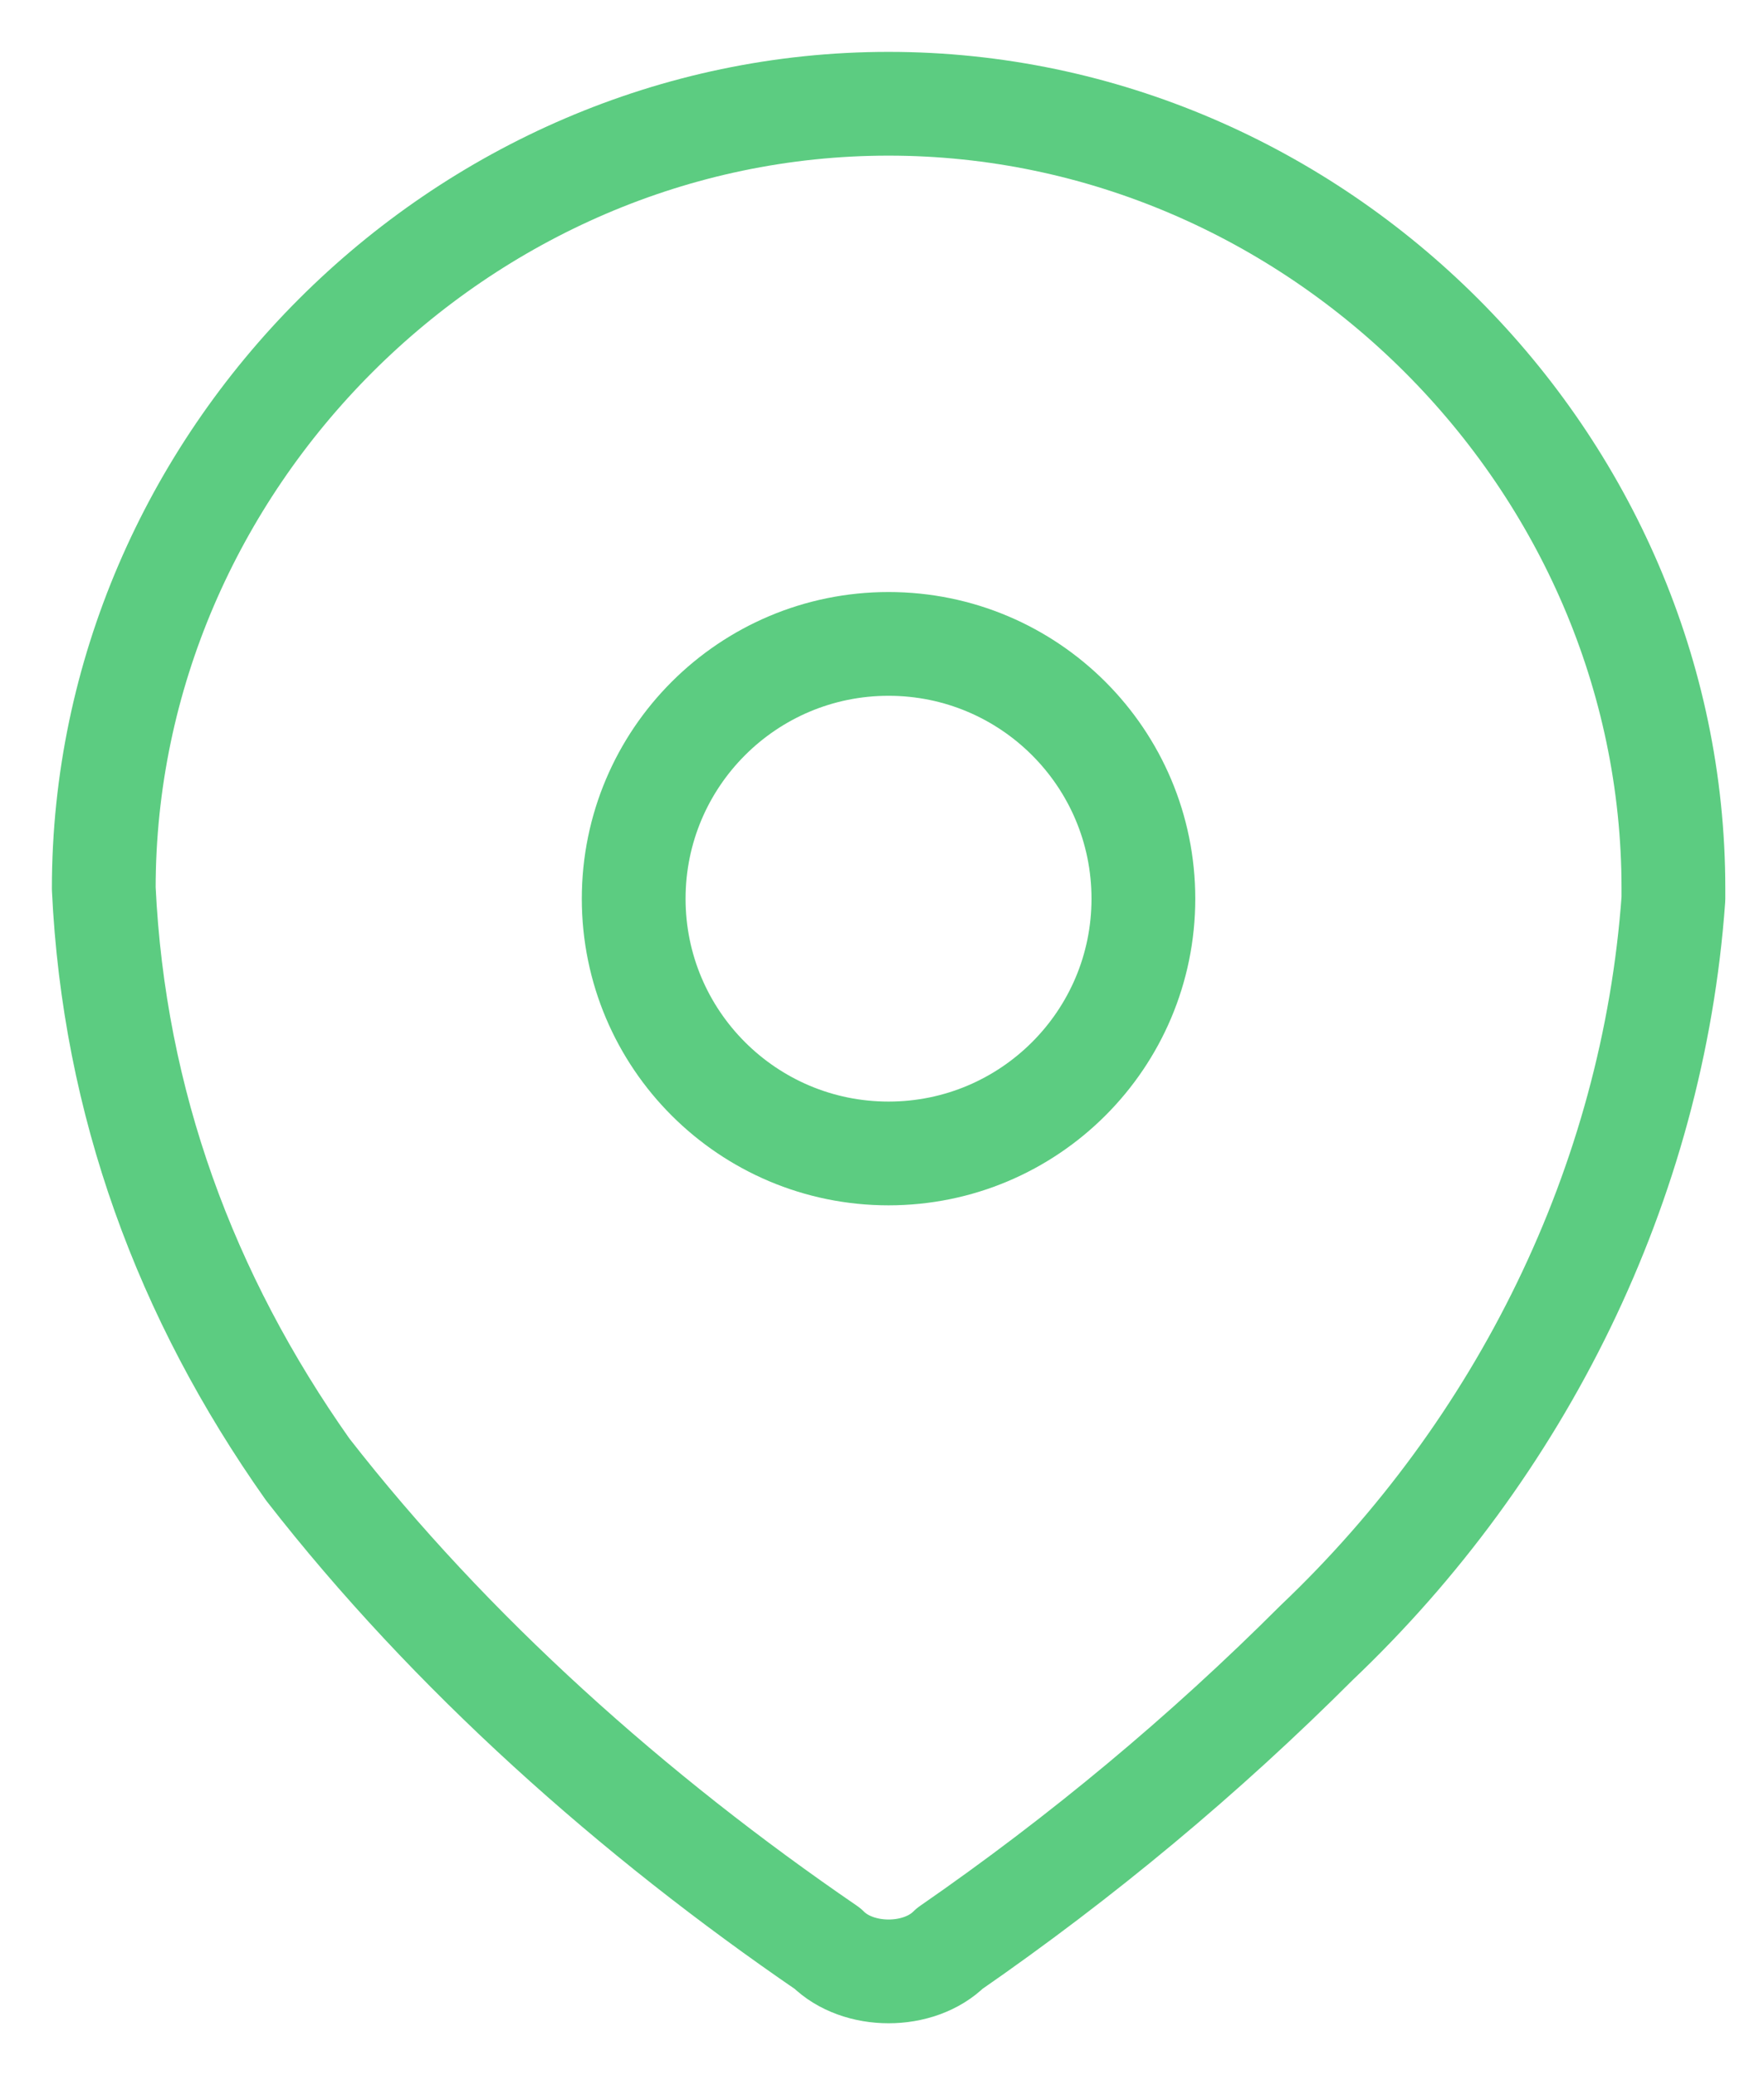
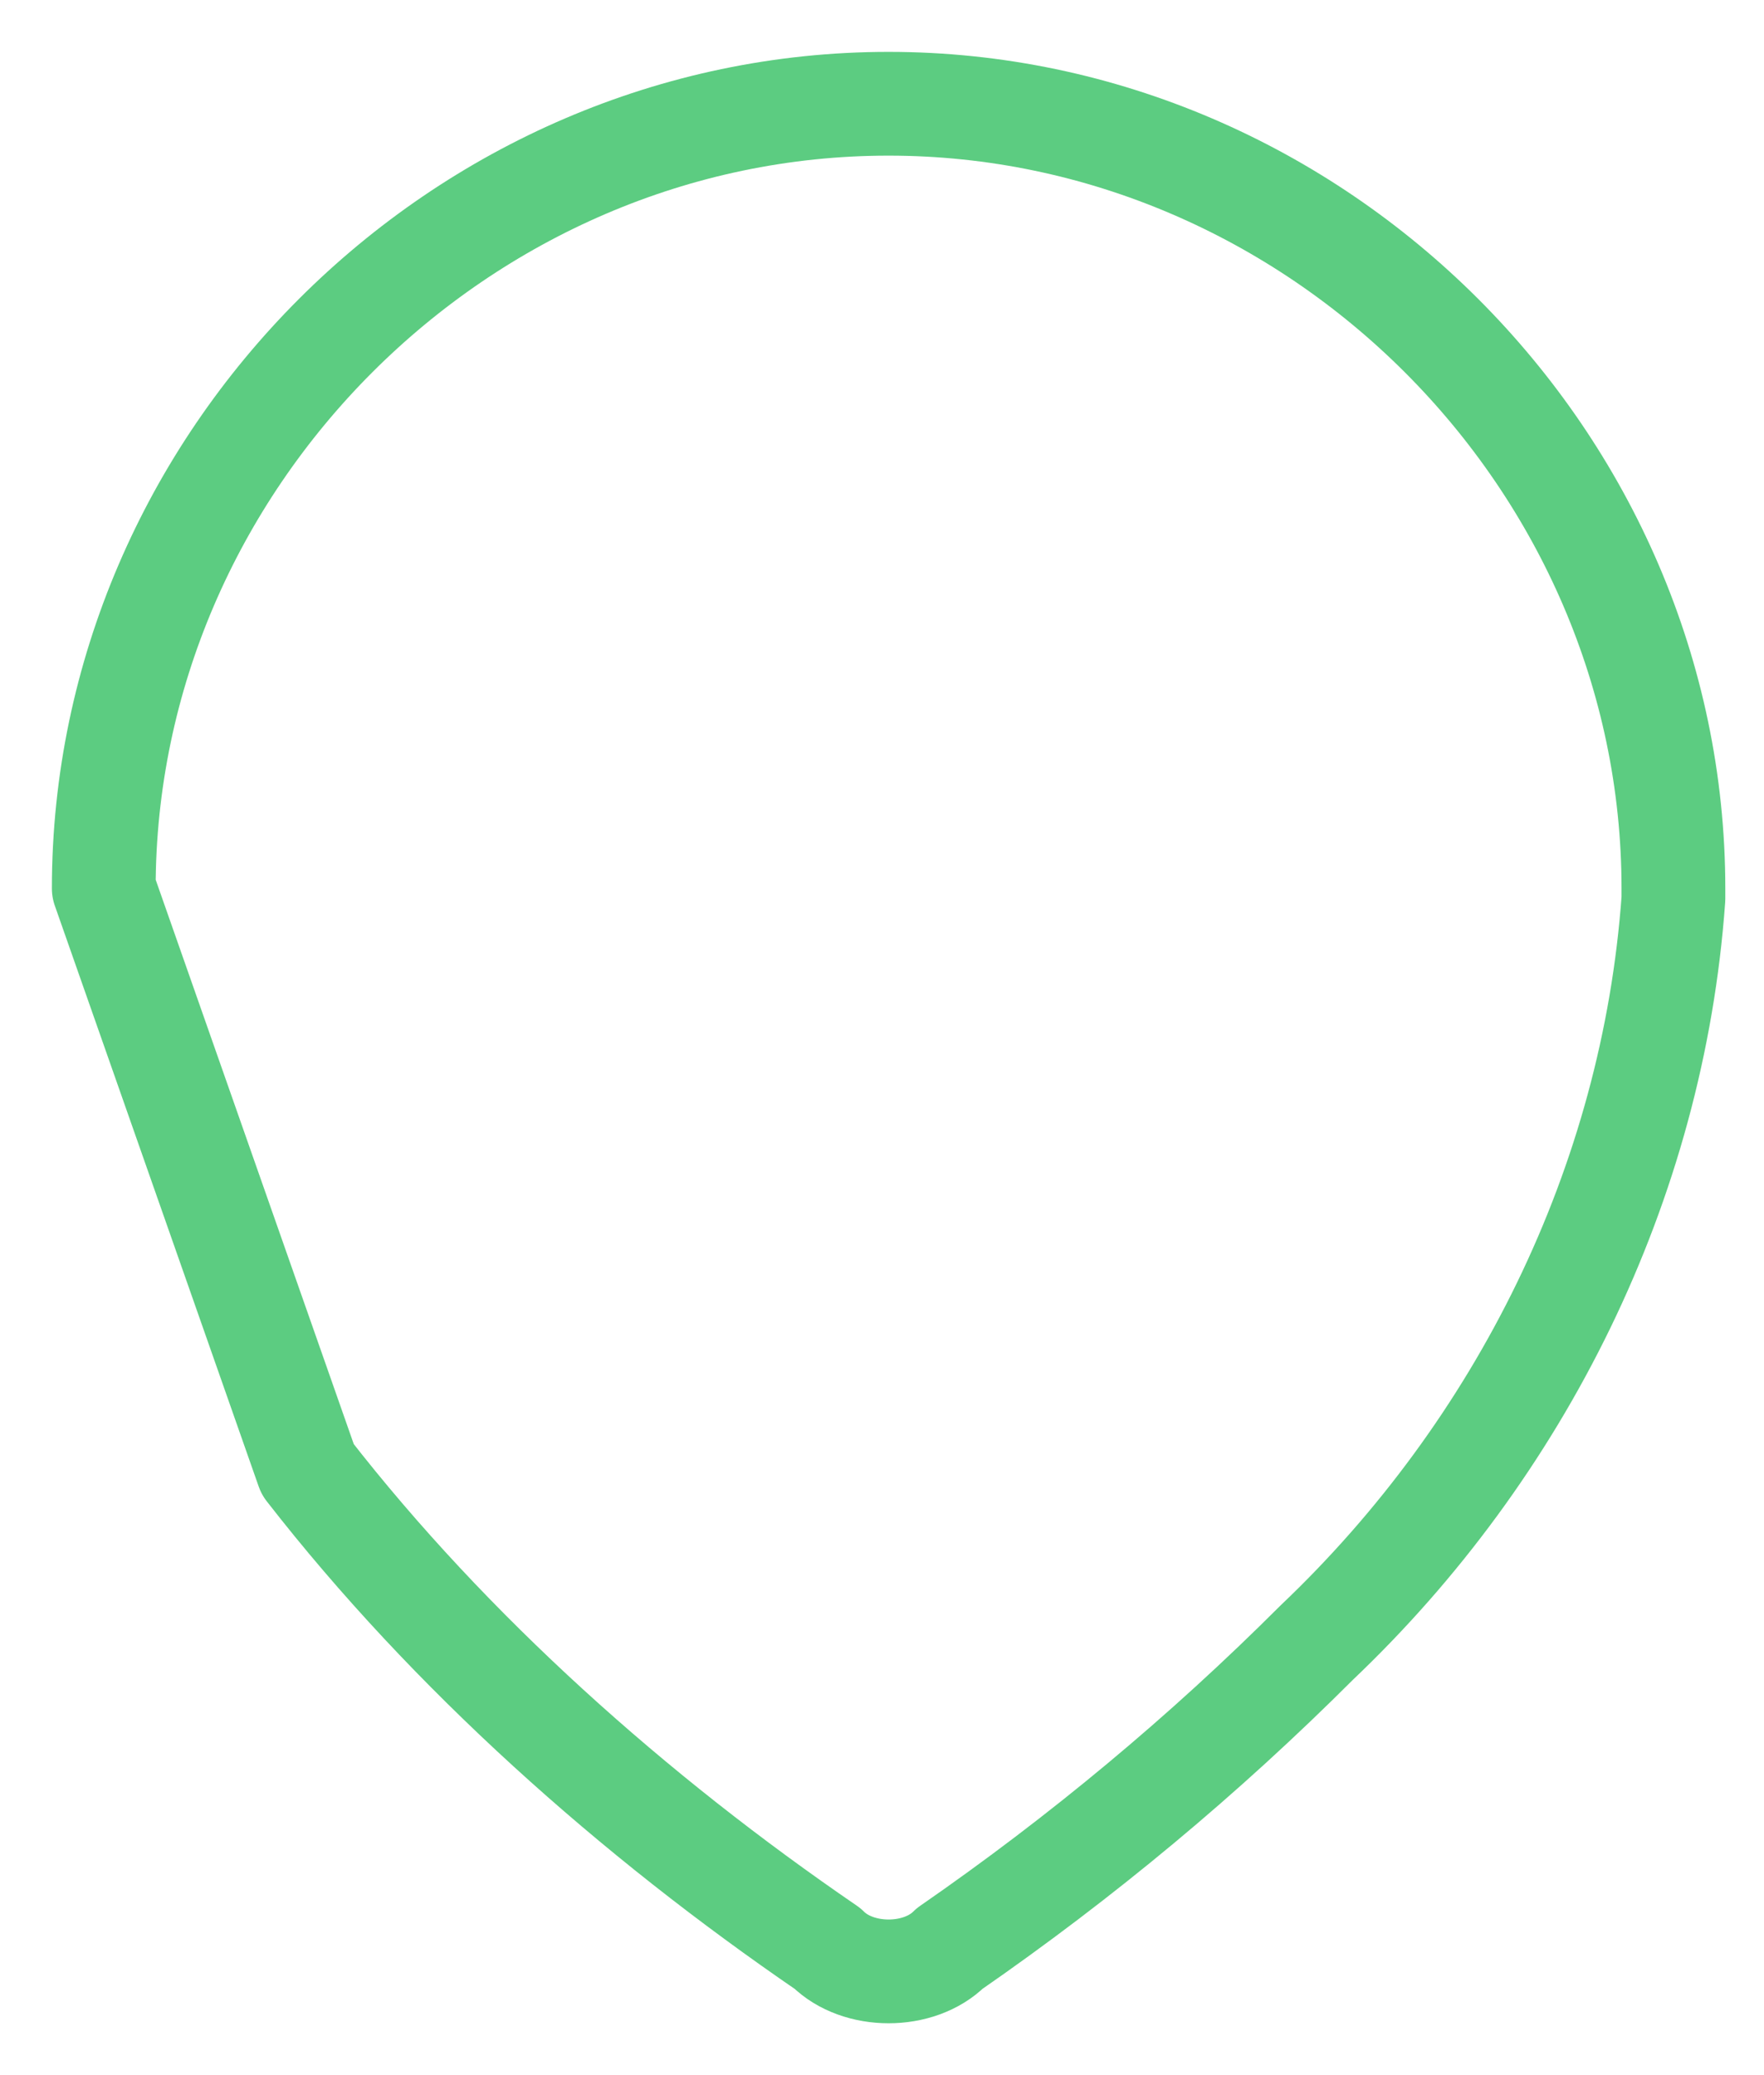
<svg xmlns="http://www.w3.org/2000/svg" width="17" height="20" viewBox="0 0 17 20" fill="none">
-   <path d="M1 8.563C1 4.438 4.438 1 8.563 1C12.689 1 16.127 4.438 16.127 8.563V8.662C15.93 11.412 14.653 13.966 12.689 15.832C11.608 16.913 10.43 17.895 9.153 18.779C8.858 19.074 8.269 19.074 7.974 18.779C6.108 17.502 4.34 15.93 2.965 14.162C1.786 12.492 1.098 10.626 1 8.563Z" stroke="#5CCC81" stroke-miterlimit="10" stroke-linecap="round" stroke-linejoin="round" />
-   <path d="M8.563 11.117C9.919 11.117 11.019 10.018 11.019 8.662C11.019 7.305 9.919 6.206 8.563 6.206C7.207 6.206 6.107 7.305 6.107 8.662C6.107 10.018 7.207 11.117 8.563 11.117Z" stroke="#5CCC81" stroke-miterlimit="10" stroke-linecap="round" stroke-linejoin="round" />
+   <path d="M1 8.563C1 4.438 4.438 1 8.563 1C12.689 1 16.127 4.438 16.127 8.563V8.662C15.93 11.412 14.653 13.966 12.689 15.832C11.608 16.913 10.43 17.895 9.153 18.779C8.858 19.074 8.269 19.074 7.974 18.779C6.108 17.502 4.34 15.93 2.965 14.162Z" stroke="#5CCC81" stroke-miterlimit="10" stroke-linecap="round" stroke-linejoin="round" />
</svg>